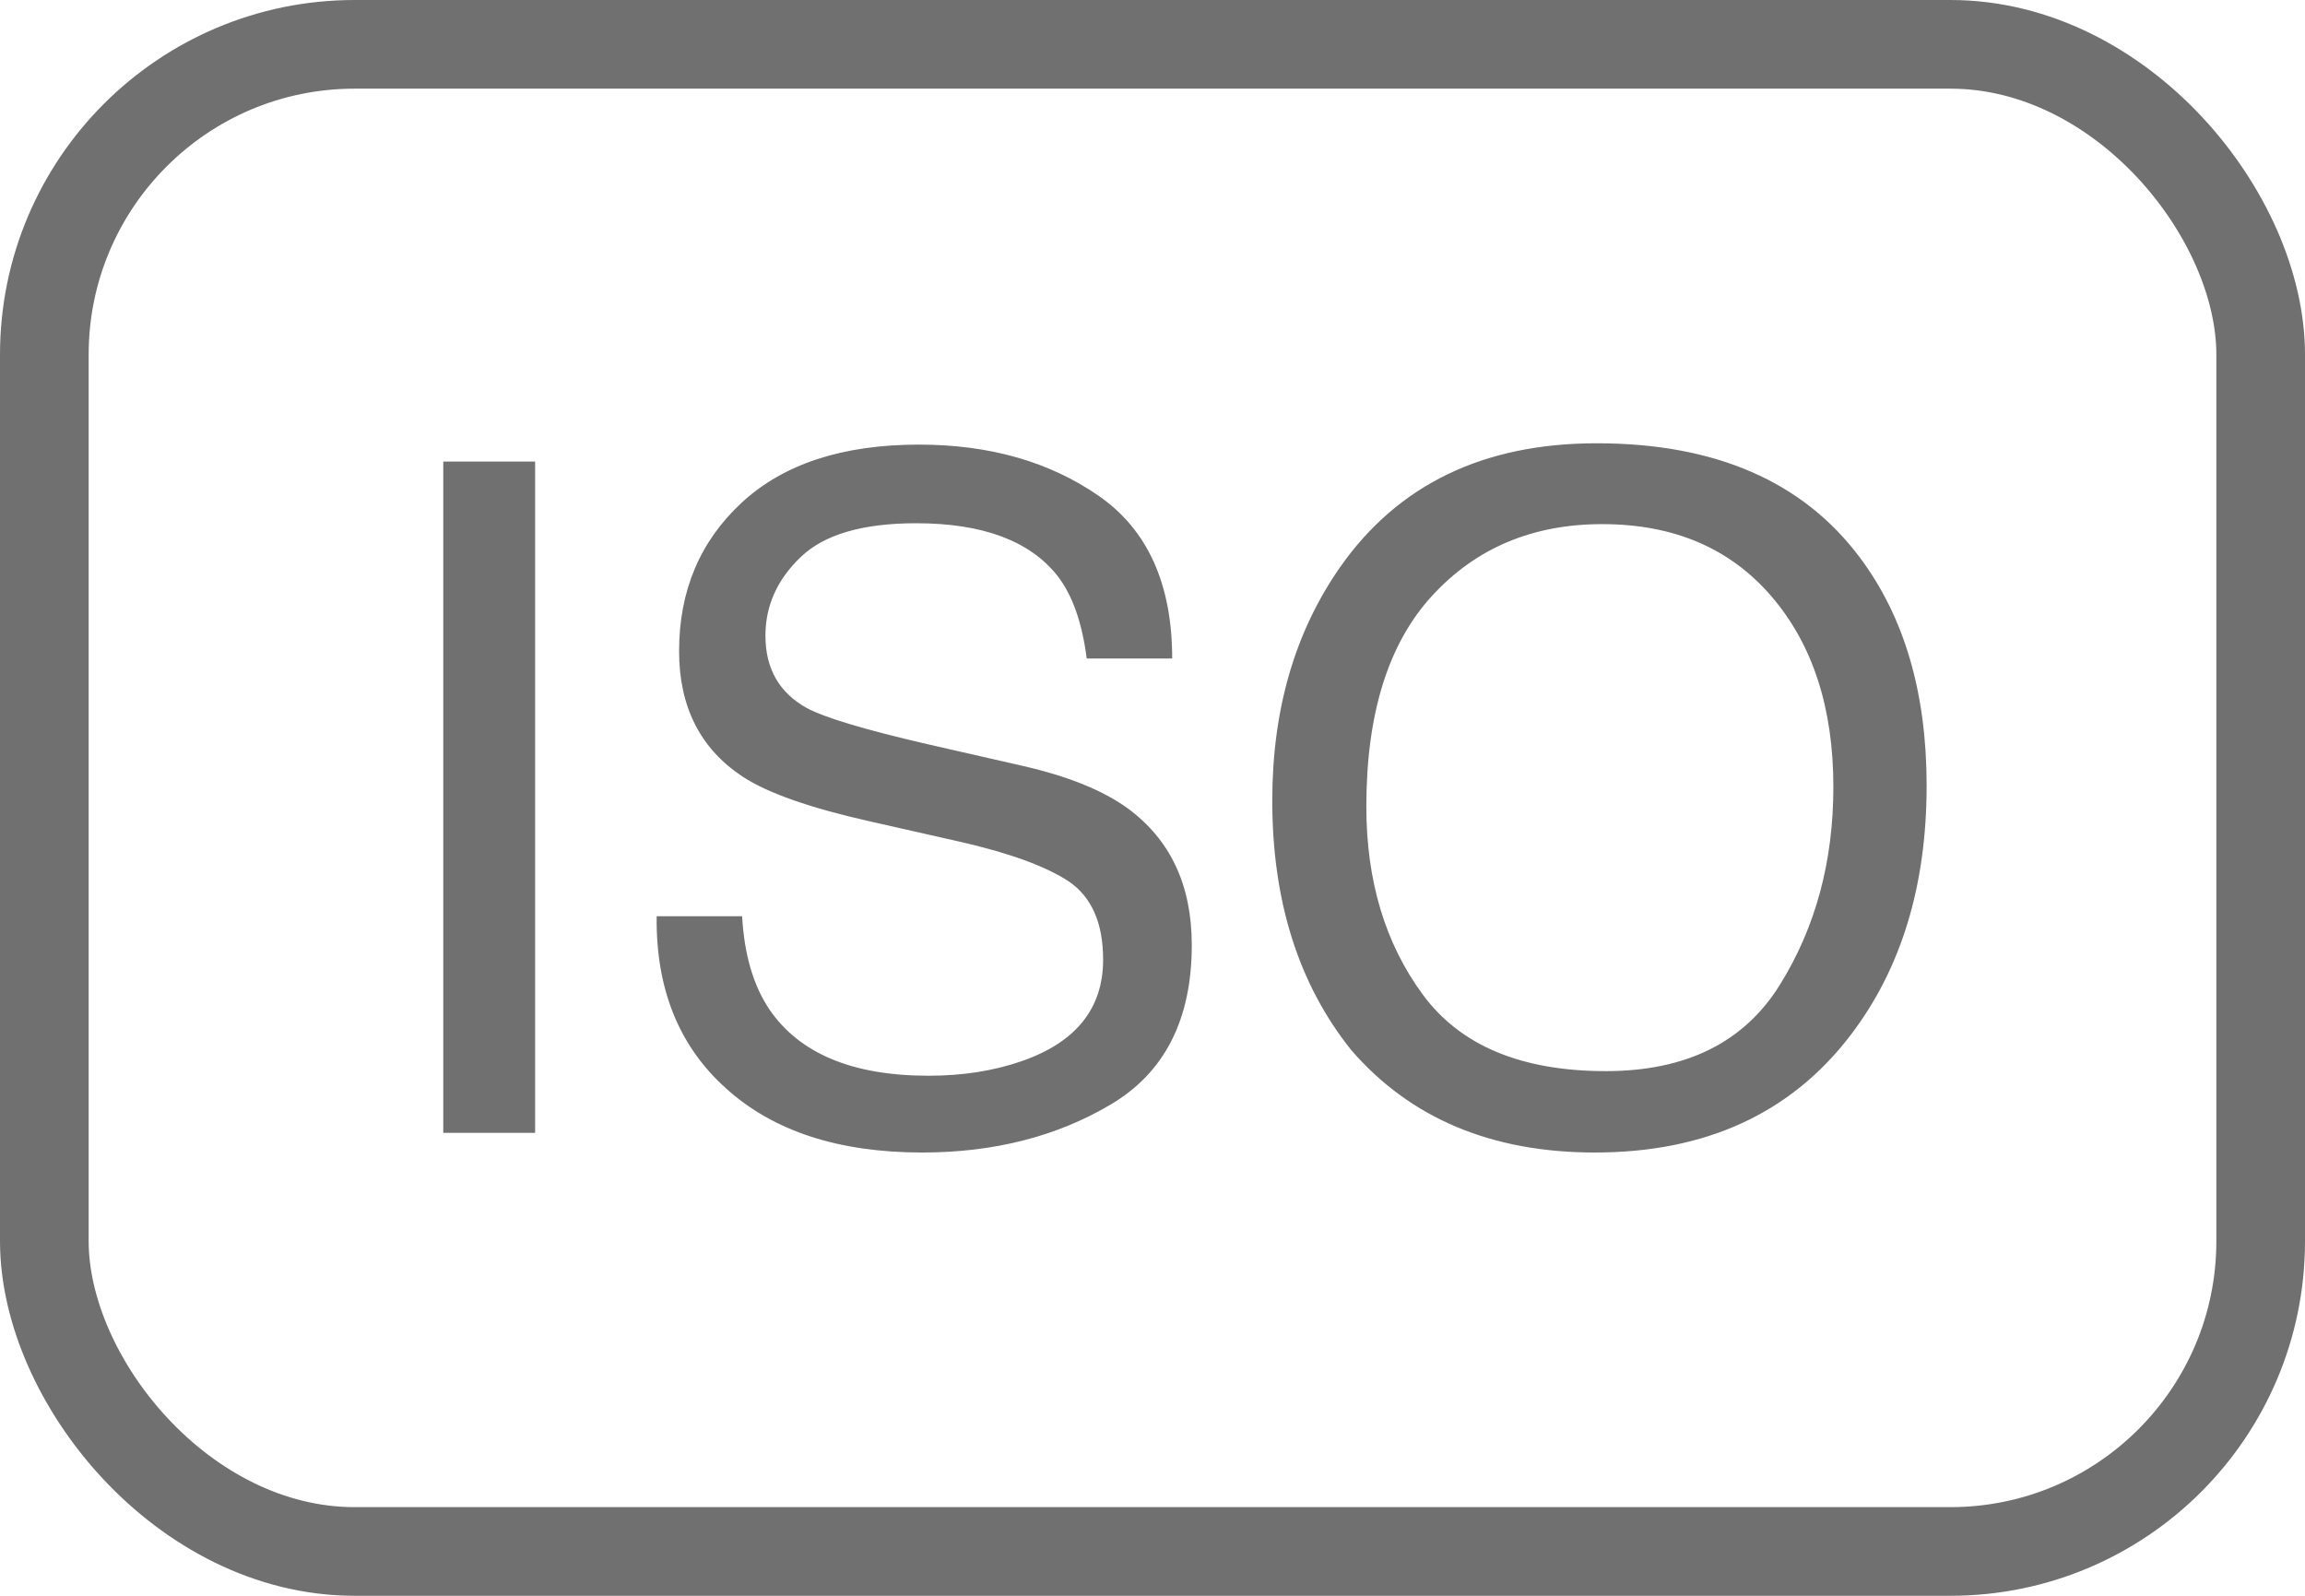
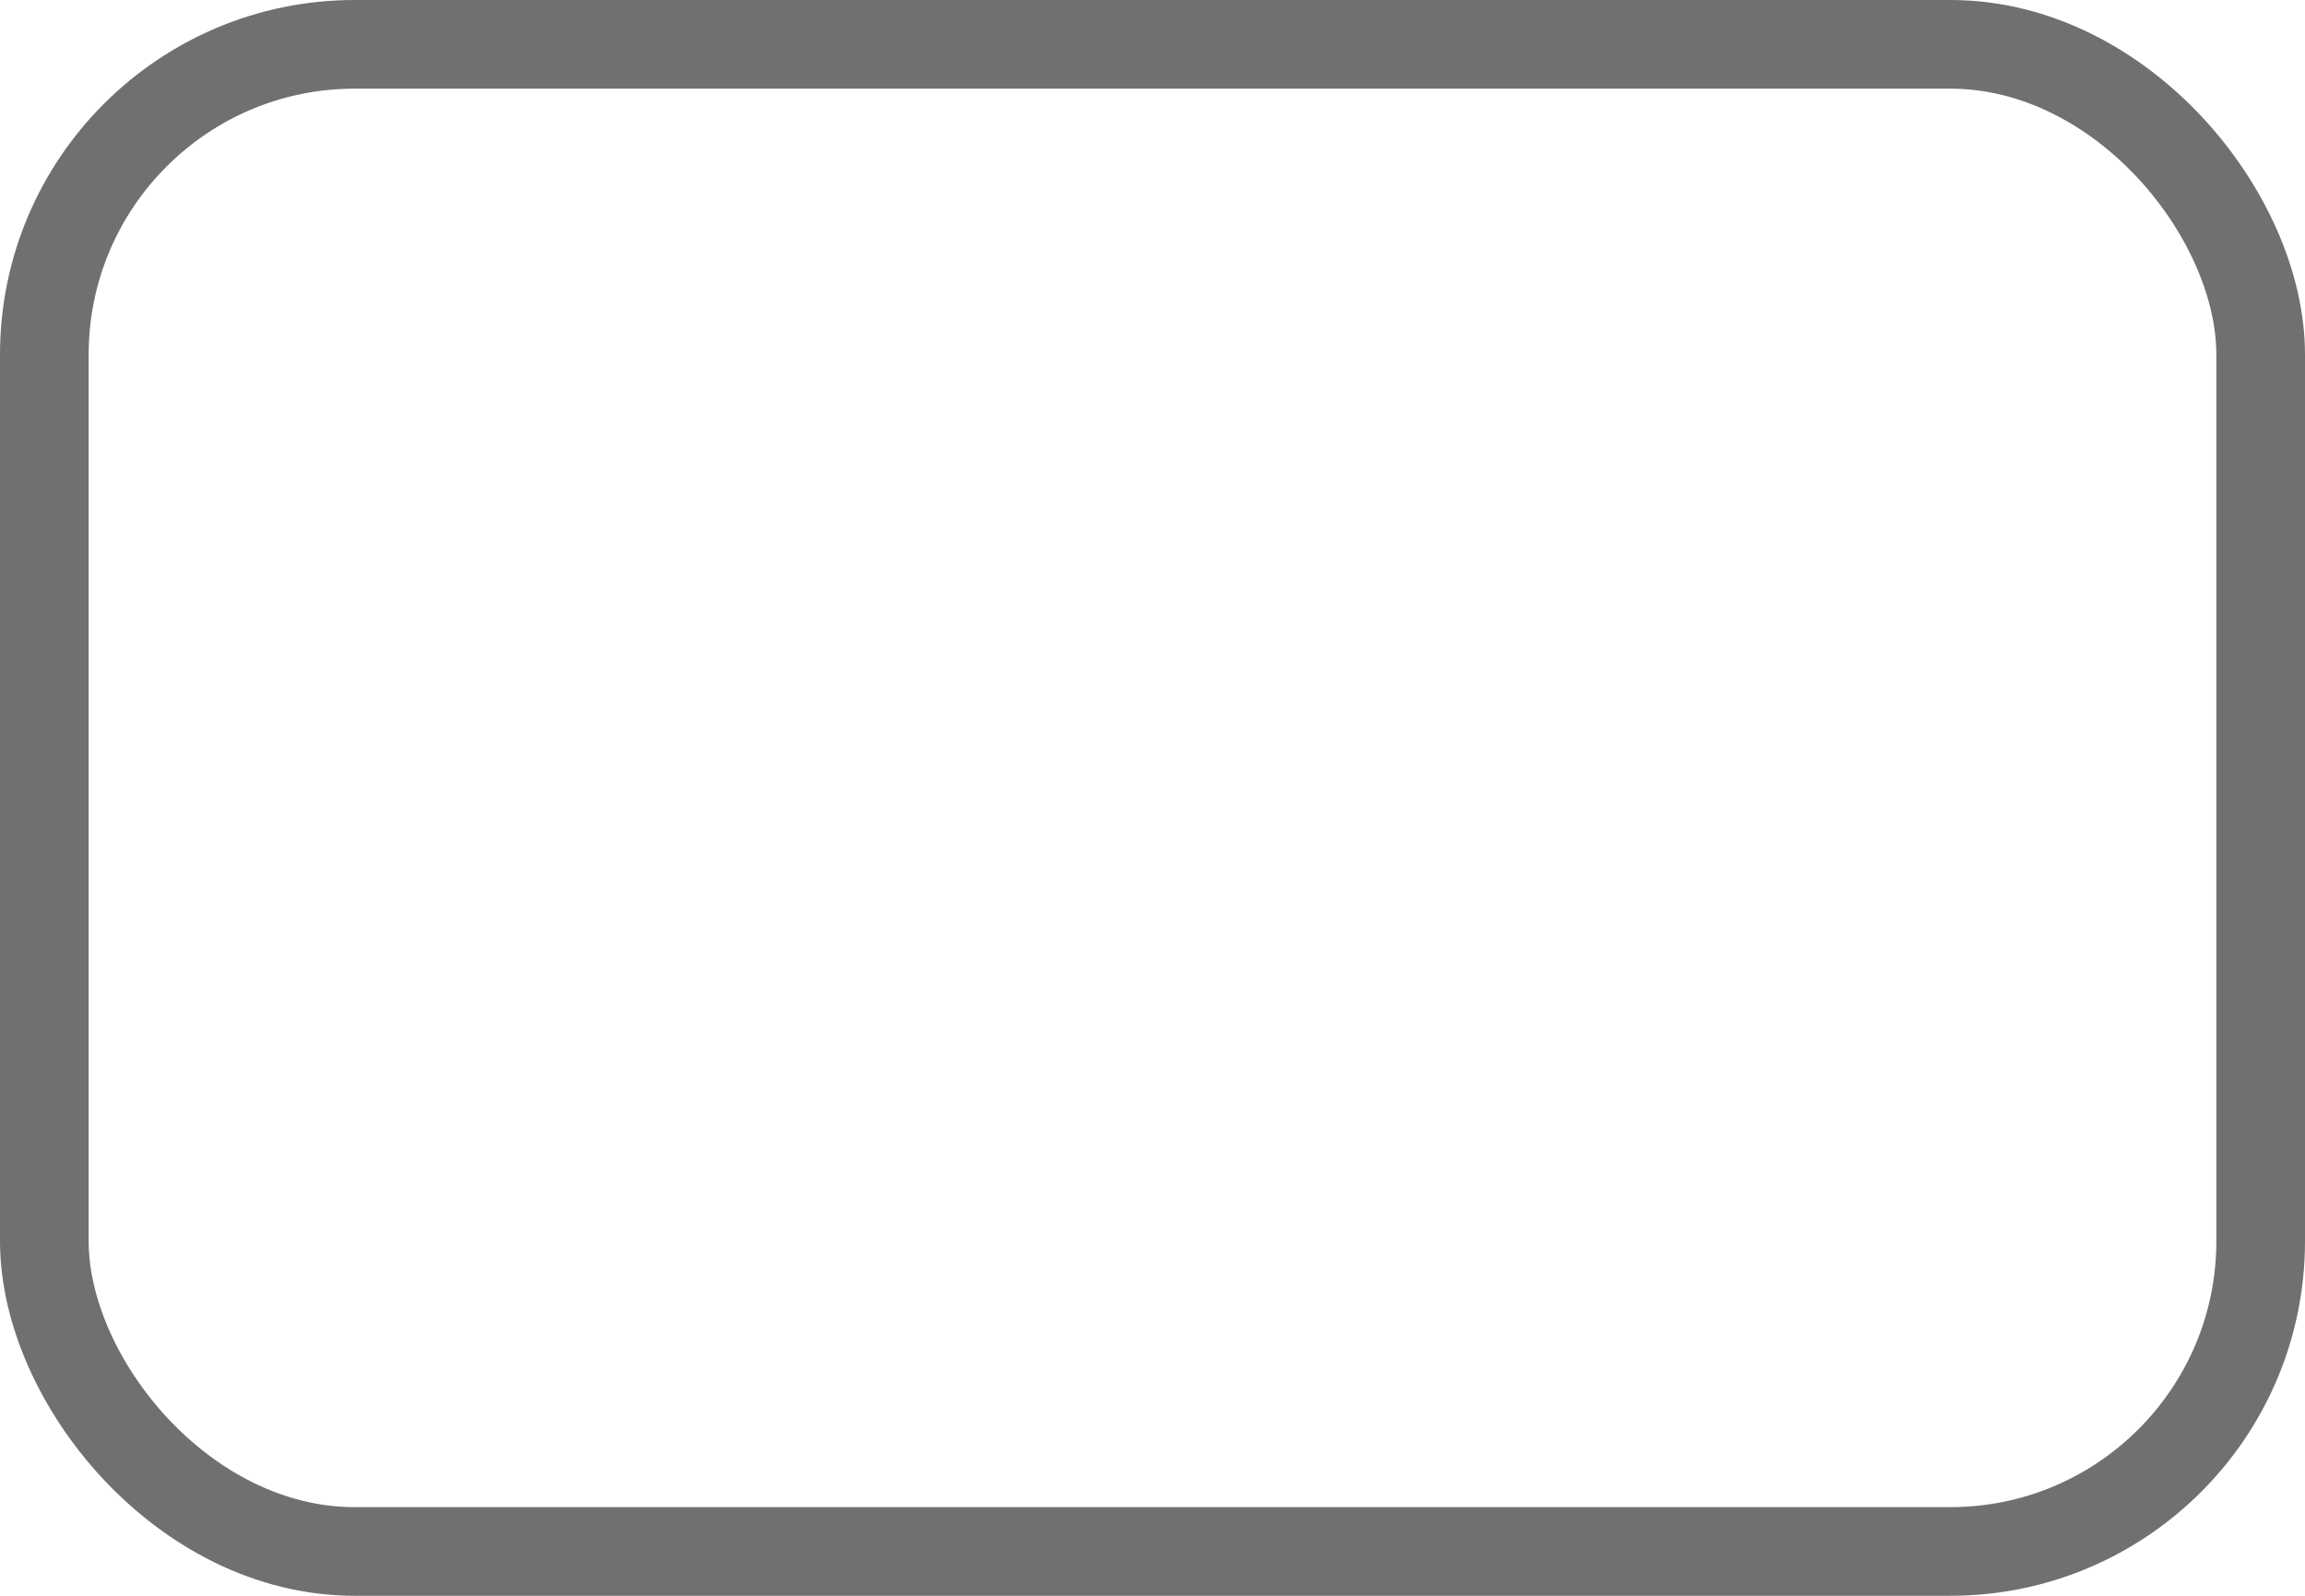
<svg xmlns="http://www.w3.org/2000/svg" width="26" height="18" viewBox="0 0 26 18" fill="none">
-   <path opacity="0.7" fill-rule="evenodd" clip-rule="evenodd" d="M5 5.206H6.036V12.778H5V5.206ZM8.371 10.335C8.395 10.765 8.497 11.113 8.675 11.381C9.015 11.883 9.615 12.134 10.474 12.134C10.859 12.134 11.21 12.079 11.526 11.969C12.137 11.756 12.443 11.375 12.443 10.825C12.443 10.412 12.314 10.119 12.057 9.943C11.796 9.771 11.387 9.622 10.83 9.495L9.804 9.263C9.134 9.112 8.66 8.945 8.381 8.763C7.9 8.447 7.66 7.974 7.66 7.345C7.66 6.665 7.895 6.107 8.366 5.67C8.837 5.234 9.503 5.015 10.366 5.015C11.16 5.015 11.834 5.207 12.389 5.59C12.944 5.973 13.222 6.586 13.222 7.428H12.258C12.206 7.022 12.096 6.711 11.928 6.495C11.615 6.1 11.084 5.902 10.335 5.902C9.73 5.902 9.296 6.029 9.031 6.284C8.766 6.538 8.634 6.833 8.634 7.17C8.634 7.541 8.789 7.813 9.098 7.985C9.301 8.095 9.759 8.232 10.474 8.397L11.536 8.639C12.048 8.756 12.443 8.916 12.722 9.119C13.203 9.473 13.443 9.986 13.443 10.66C13.443 11.498 13.138 12.098 12.528 12.459C11.918 12.82 11.21 13 10.402 13C9.46 13 8.723 12.759 8.191 12.278C7.658 11.801 7.397 11.153 7.407 10.335H8.371ZM18.01 5C19.347 5 20.337 5.43 20.979 6.289C21.481 6.959 21.732 7.816 21.732 8.861C21.732 9.991 21.445 10.931 20.871 11.68C20.198 12.56 19.237 13 17.99 13C16.825 13 15.909 12.615 15.242 11.845C14.648 11.103 14.351 10.165 14.351 9.031C14.351 8.007 14.605 7.131 15.113 6.402C15.766 5.467 16.732 5 18.01 5ZM18.113 12.082C19.017 12.082 19.671 11.759 20.075 11.111C20.479 10.463 20.68 9.718 20.68 8.876C20.68 7.986 20.448 7.27 19.982 6.727C19.516 6.184 18.88 5.912 18.072 5.912C17.289 5.912 16.649 6.181 16.155 6.719C15.66 7.257 15.412 8.05 15.412 9.098C15.412 9.936 15.625 10.643 16.049 11.219C16.473 11.795 17.162 12.082 18.113 12.082Z" fill="#343434" />
  <rect opacity="0.7" x="0.5" y="0.5" width="25" height="17" rx="3.5" stroke="#343434" />
</svg>